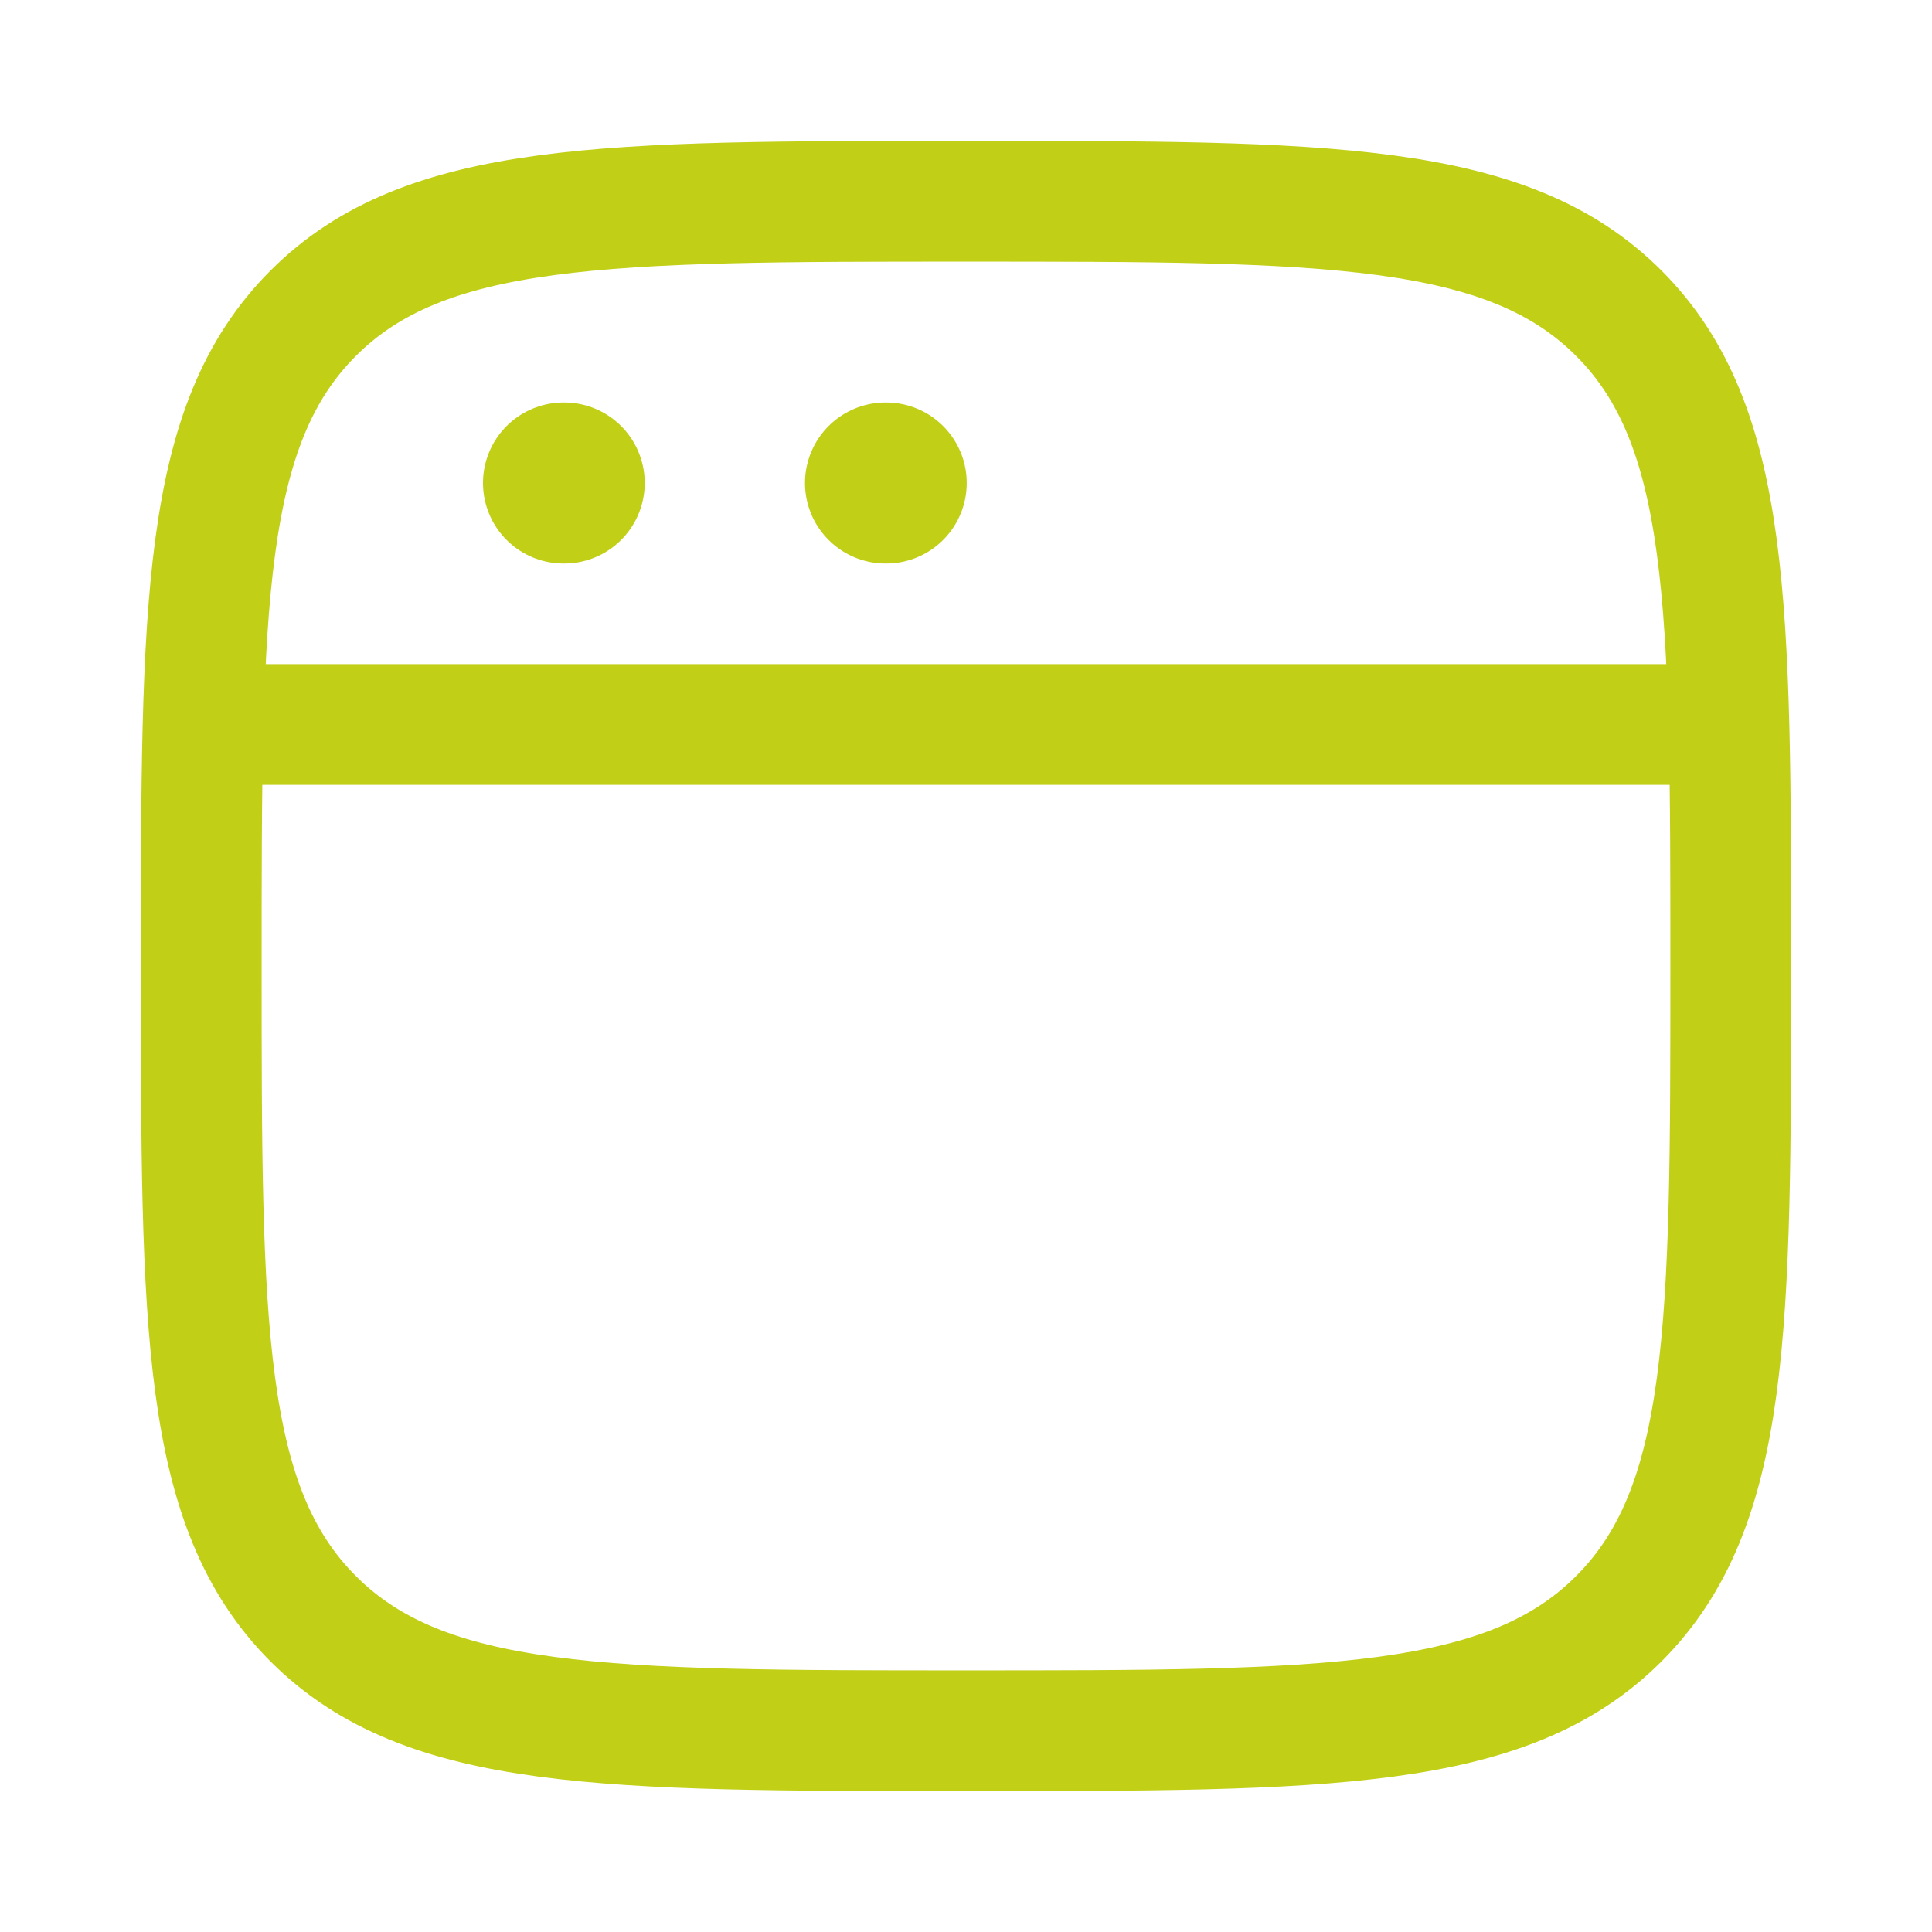
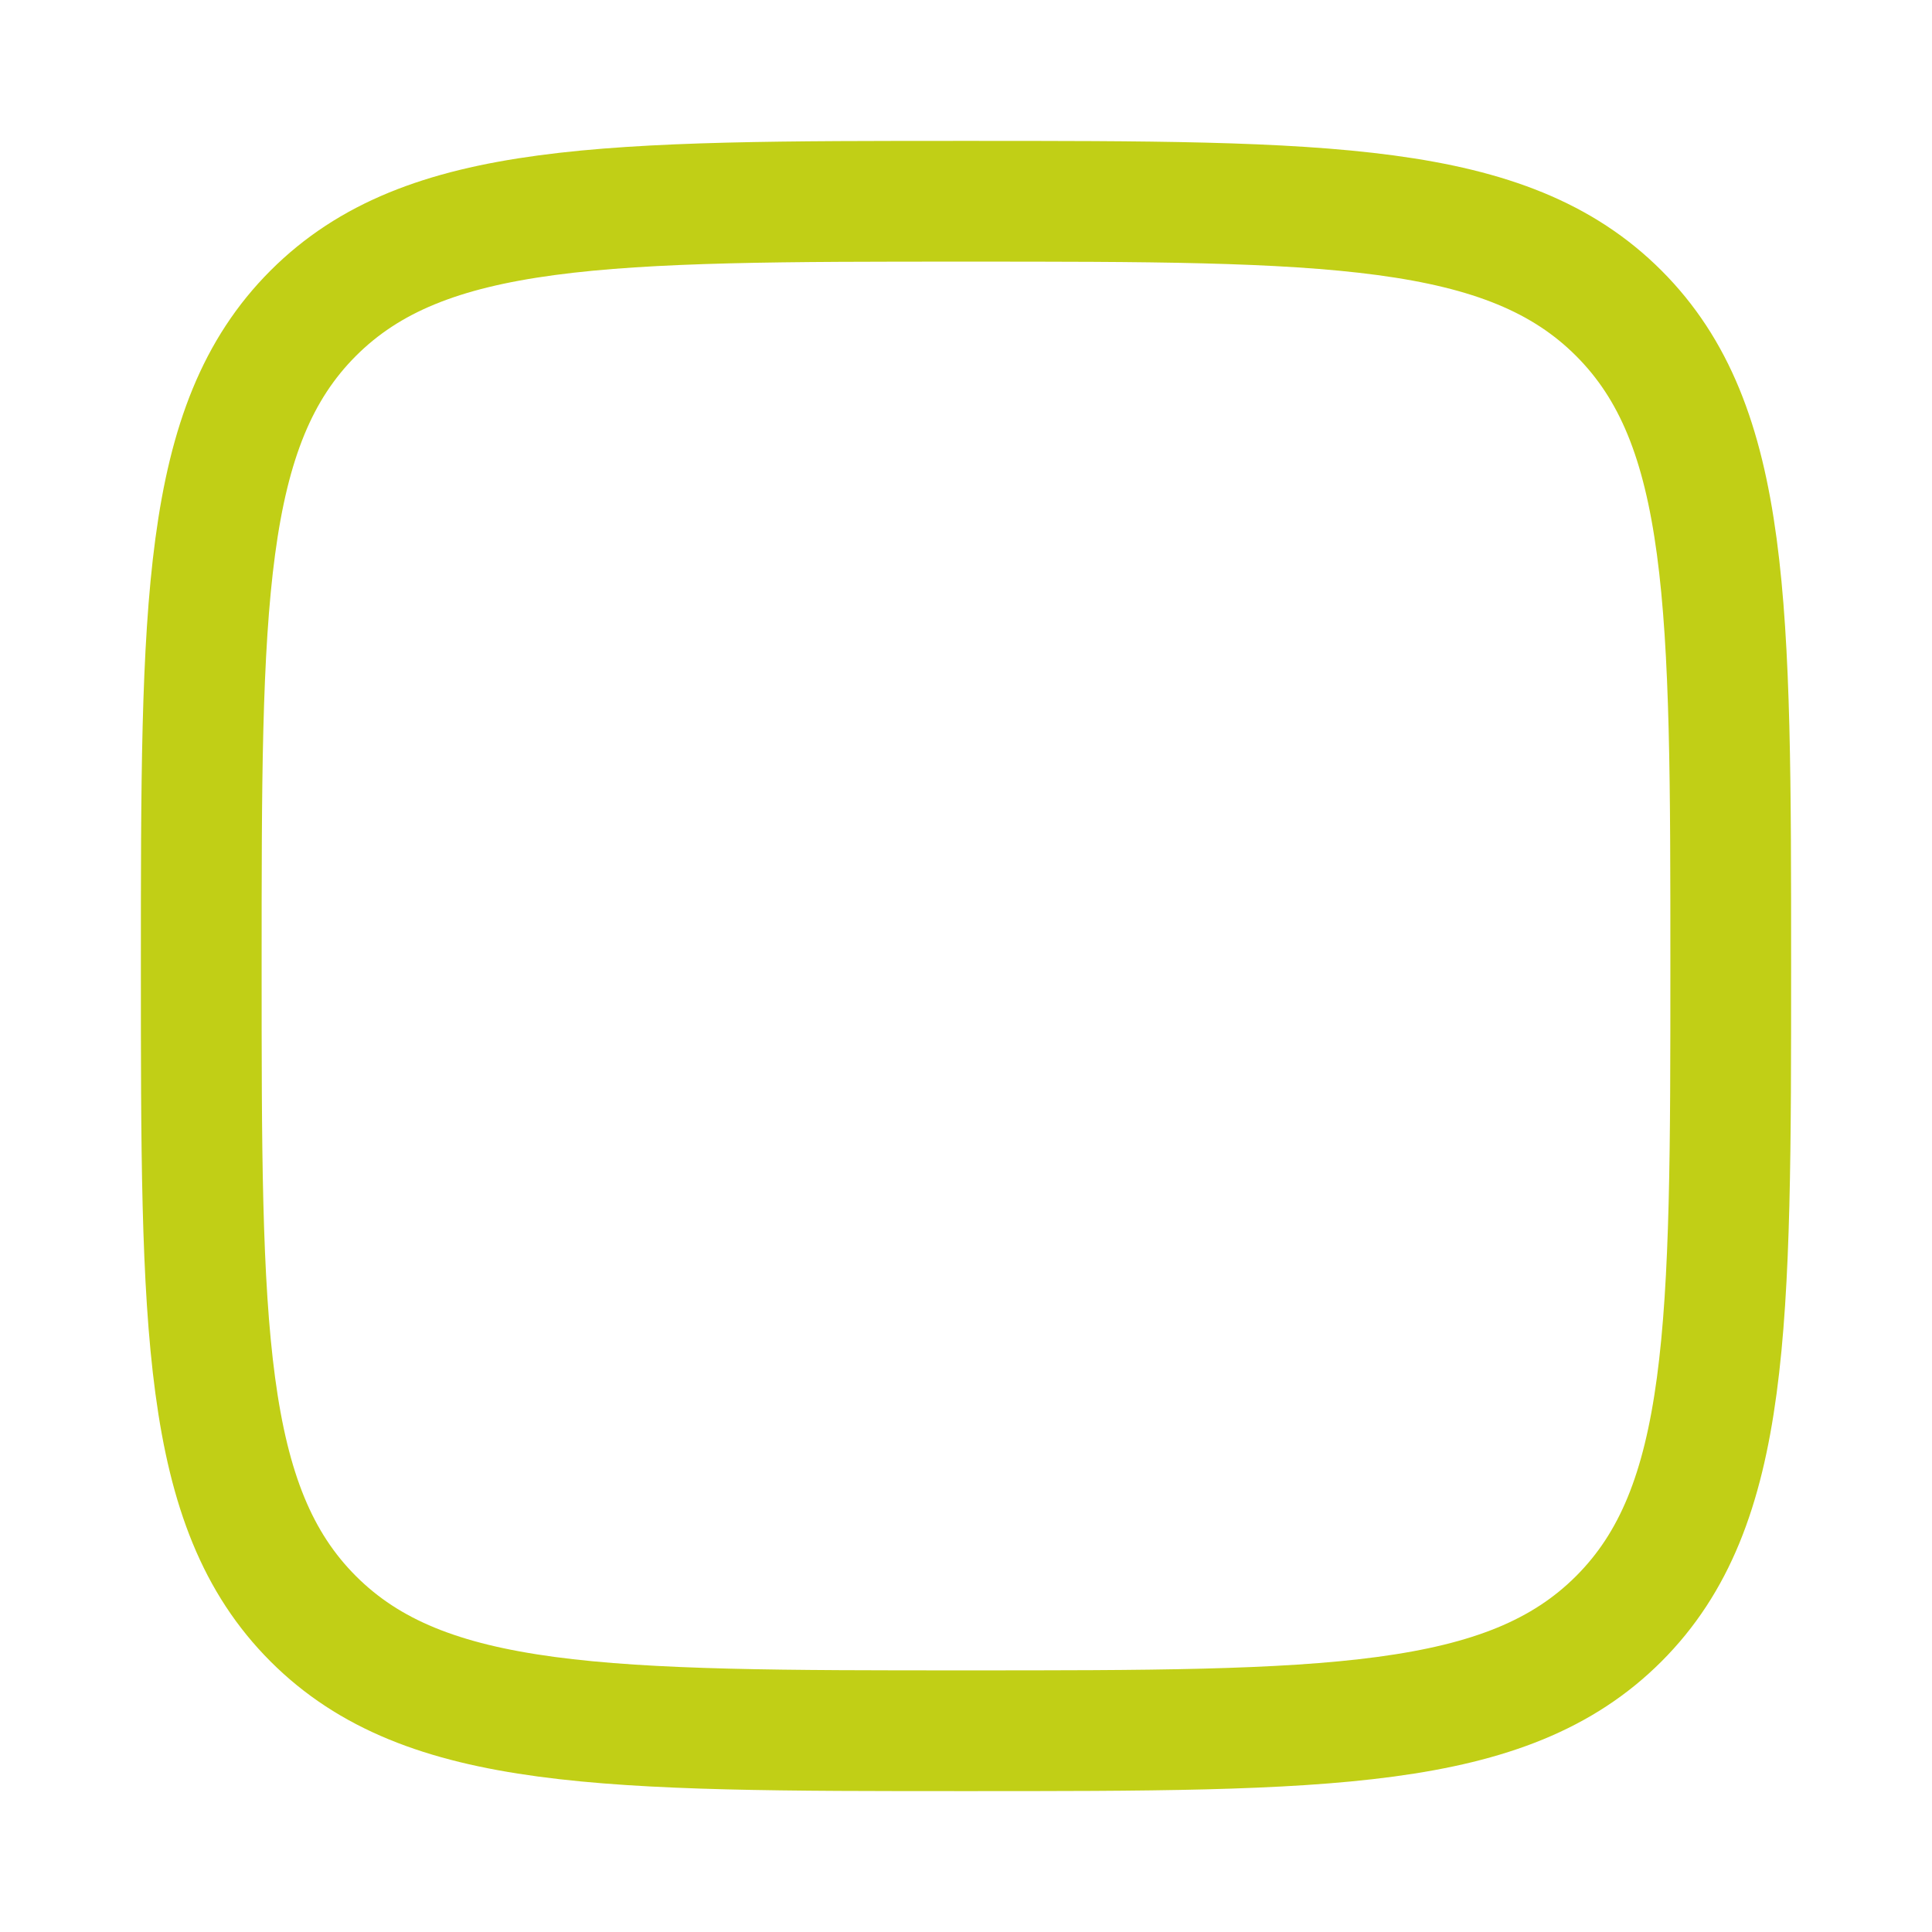
<svg xmlns="http://www.w3.org/2000/svg" width="24" height="24" viewBox="0 0 24 24" fill="none">
  <path d="M2.5 12C2.5 7.522 2.5 5.282 3.891 3.891C5.282 2.5 7.522 2.5 12 2.5C16.478 2.5 18.718 2.5 20.109 3.891C21.5 5.282 21.5 7.522 21.5 12C21.5 16.478 21.5 18.718 20.109 20.109C18.718 21.5 16.478 21.5 12 21.5C7.522 21.5 5.282 21.5 3.891 20.109C2.5 18.718 2.5 16.478 2.5 12Z" stroke="#C1CF16" stroke-width="1.5" />
-   <path d="M2.5 9H21.5" stroke="#C1CF16" stroke-width="1.5" stroke-linejoin="round" />
-   <path d="M7 6H7.009" stroke="#C1CF16" stroke-width="2" stroke-linecap="round" stroke-linejoin="round" />
-   <path d="M11 6H11.009" stroke="#C1CF16" stroke-width="2" stroke-linecap="round" stroke-linejoin="round" />
</svg>